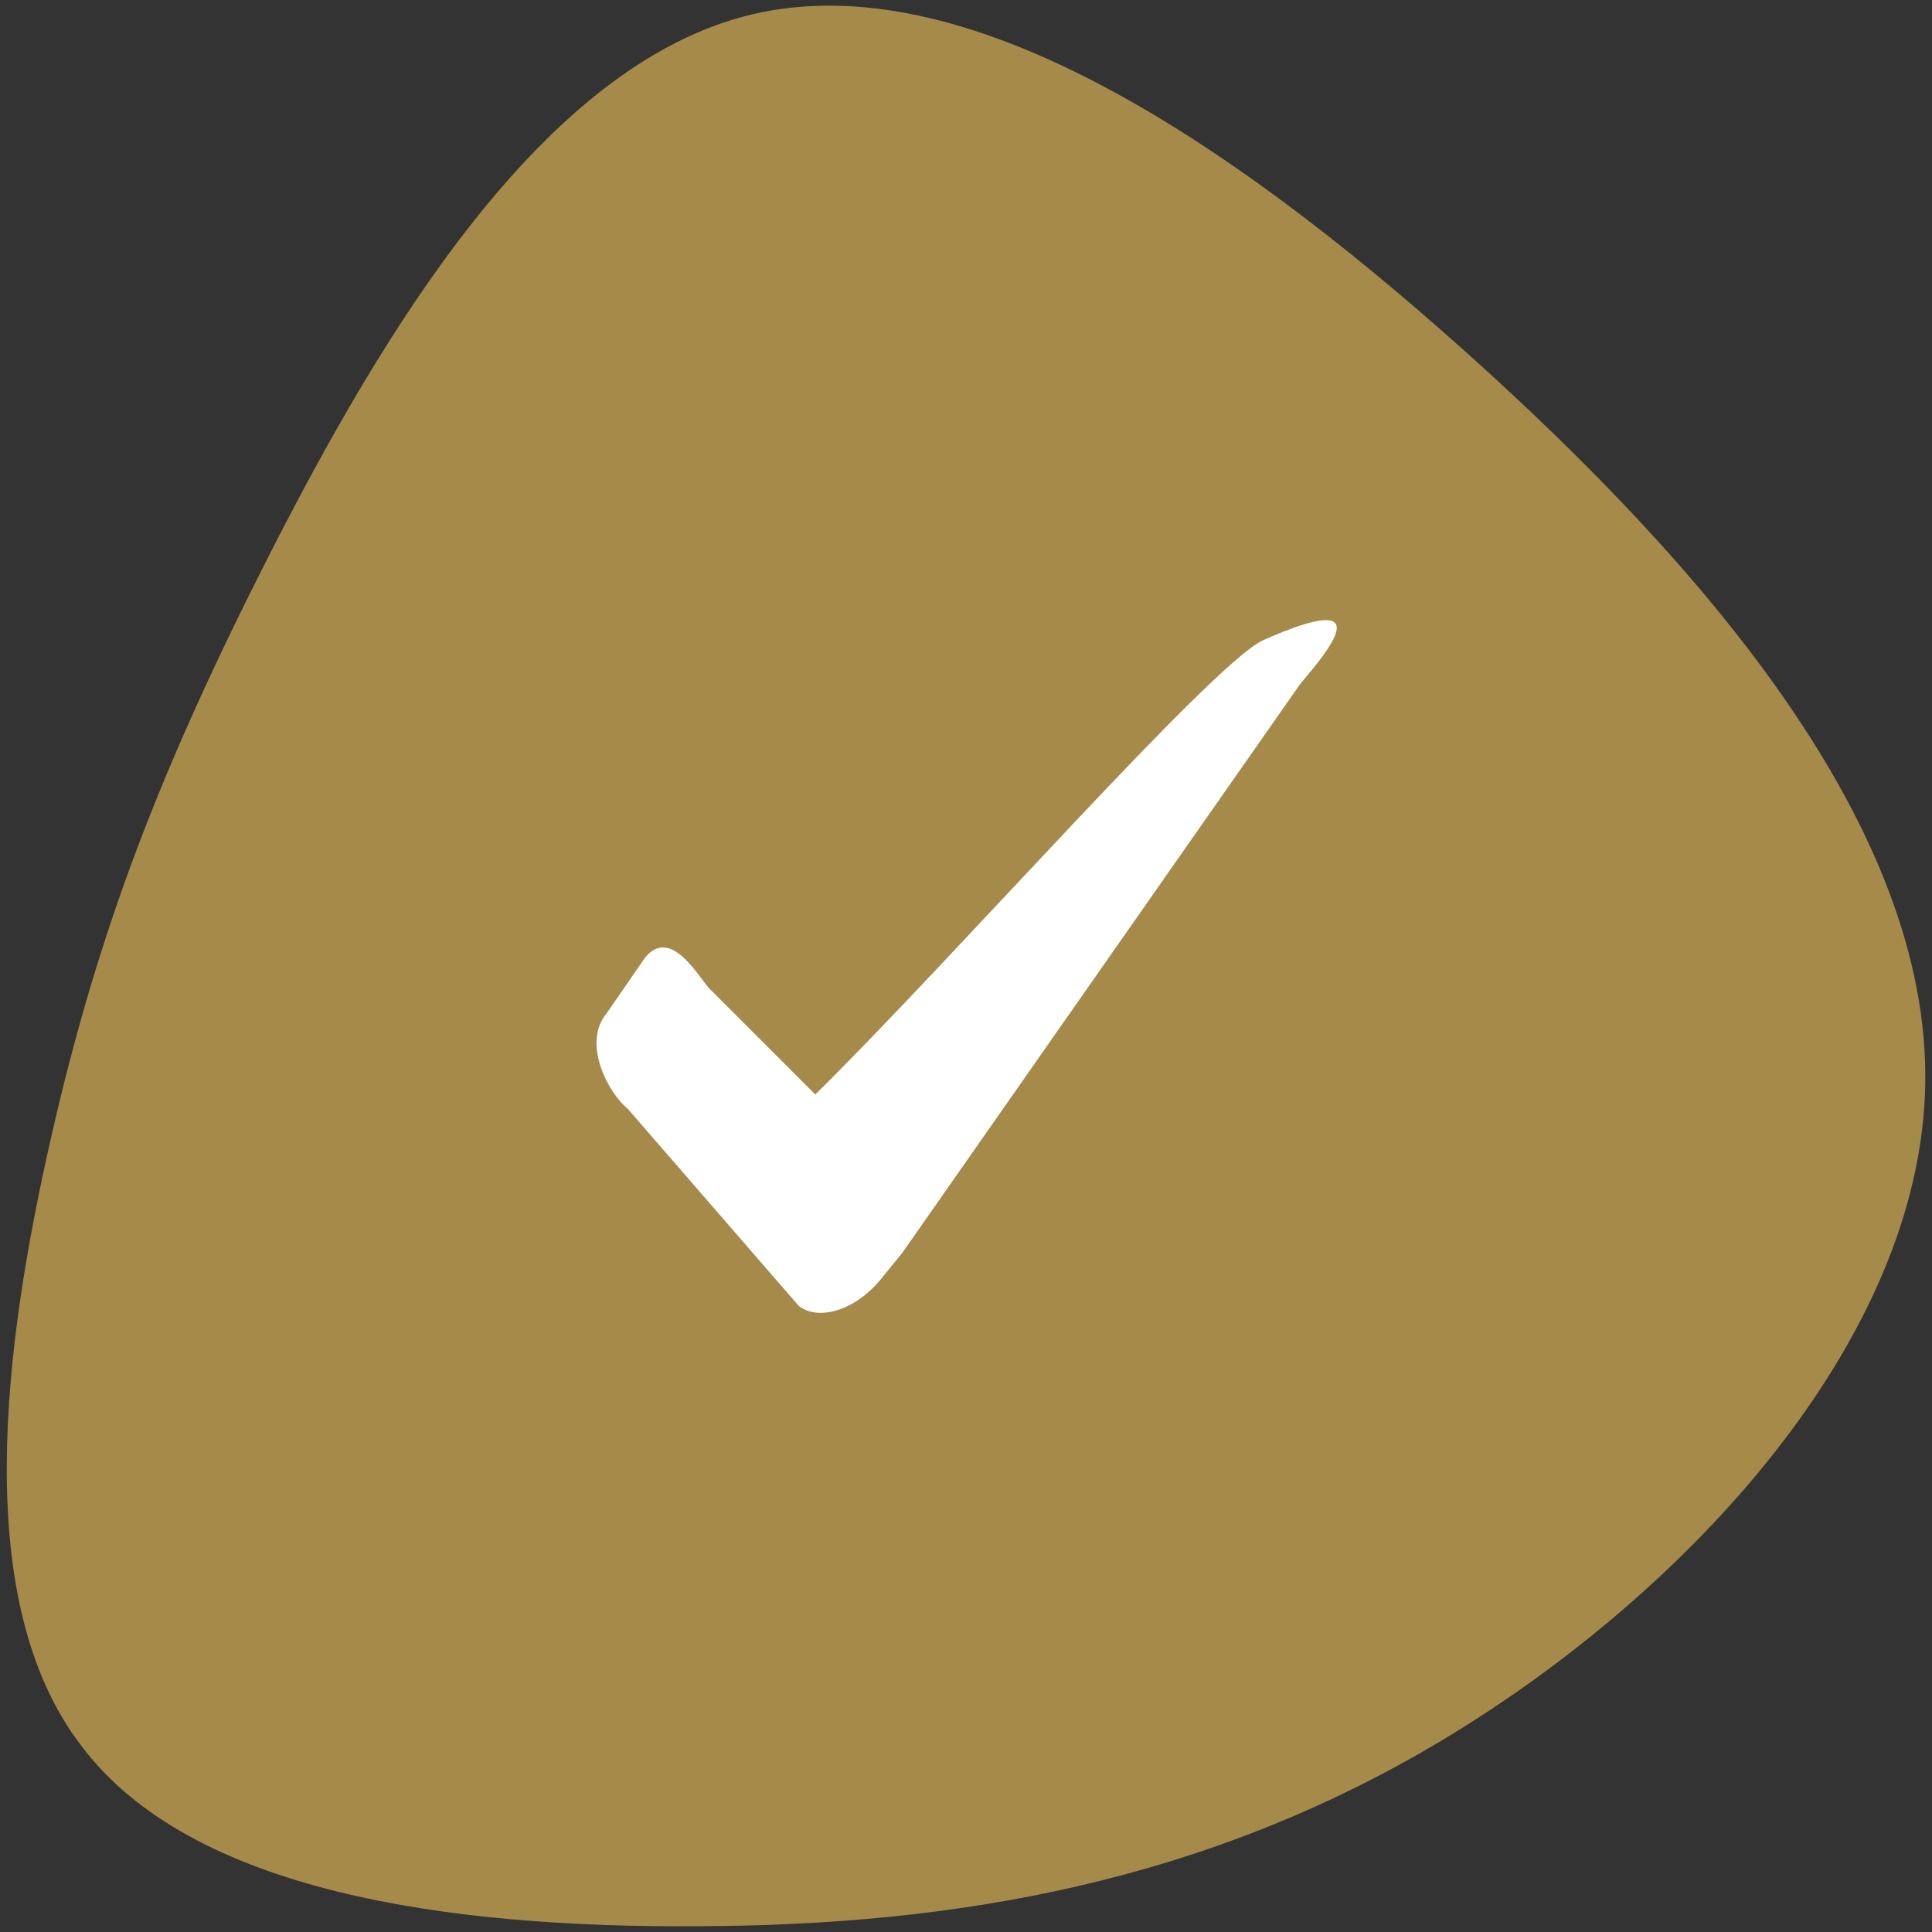
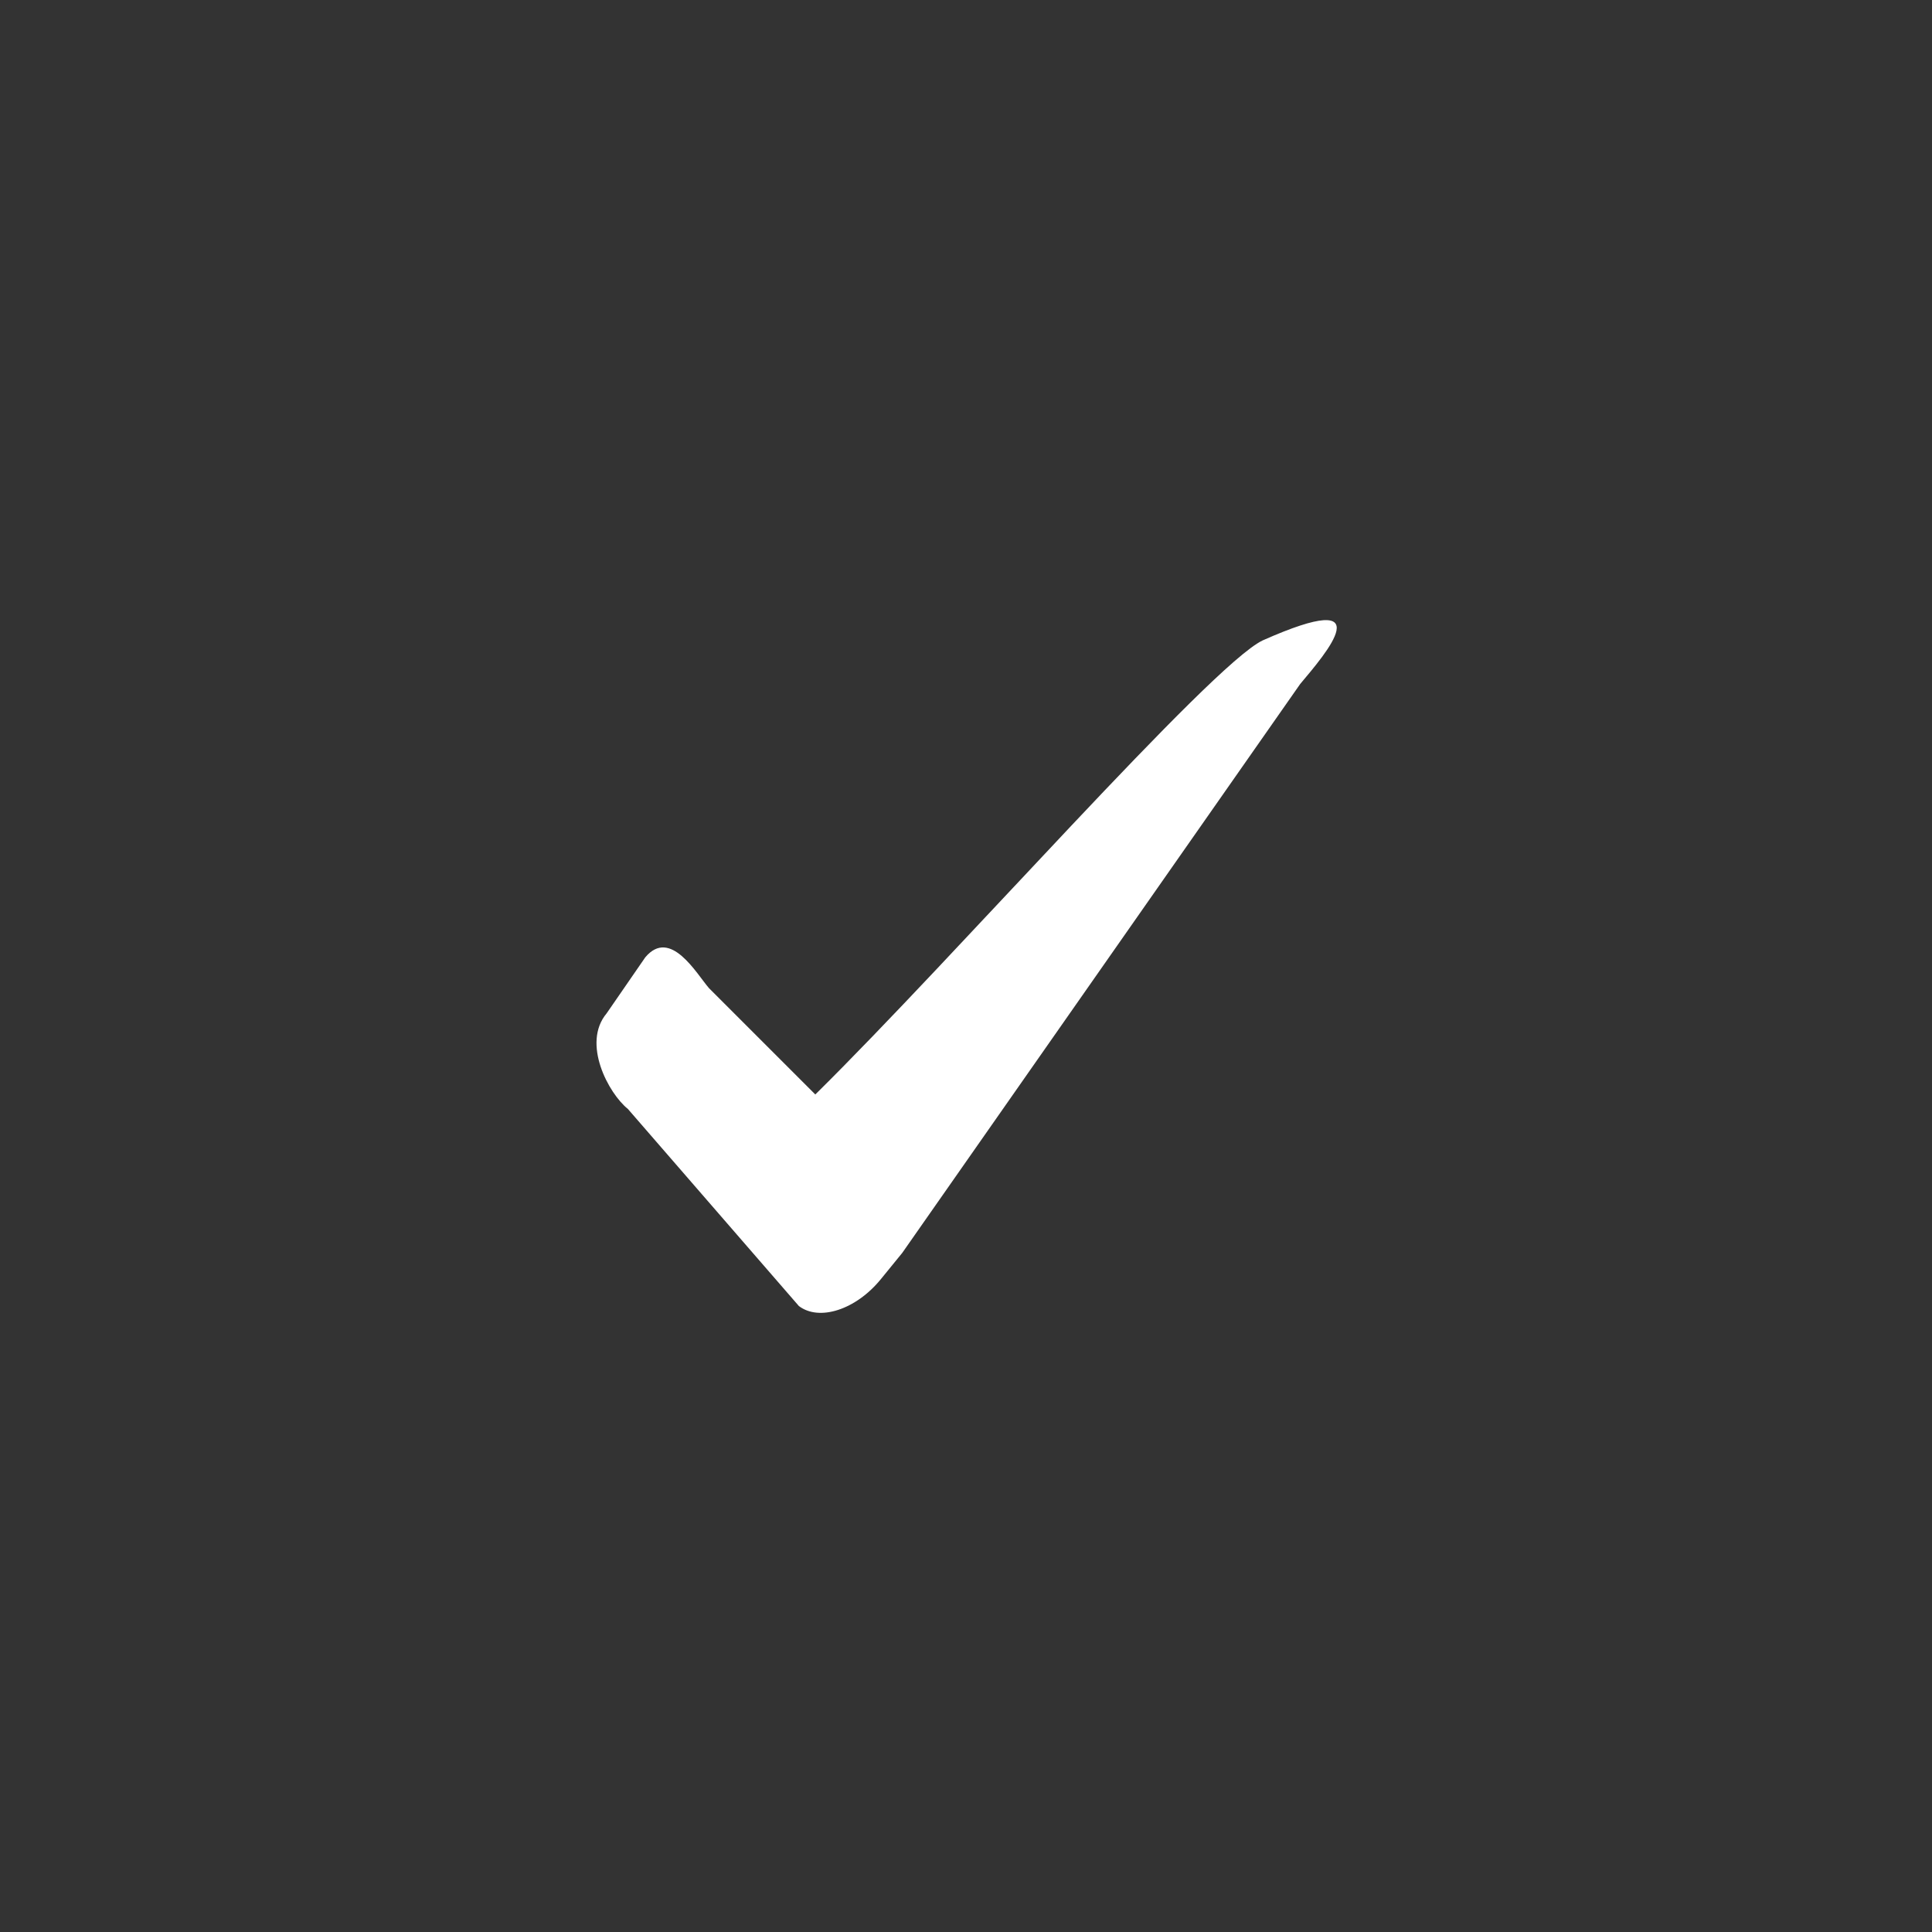
<svg xmlns="http://www.w3.org/2000/svg" version="1.1" x="0px" y="0px" width="200px" height="200px" viewBox="-0.7 -0.6 200 200" enable-background="new -0.7 -0.6 200 200" xml:space="preserve">
  <rect x="-0.7" y="-0.6" width="200" height="200" fill="#333333" stroke="none" />
  <defs>
</defs>
-   <path fill="#A58A4A" d="M4.6,117.1C9.5,95.6,15.9,79,27.3,56.6C38.7,34.3,55.3,6.1,77.1,0.9C99-4.3,126,13.4,151,35.8  c25,22.4,48.1,49.4,47.6,75.9c-0.5,26.5-24.6,52.5-49.6,67.6c-25,15.1-51.1,19.4-77.3,19.5c-26.2,0.2-52.7-3.6-64-18.7  C-3.8,165.1-0.3,138.6,4.6,117.1z" />
  <path fill="#FFFFFF" d="M130,65.7c-5.4,2.6-31.9,32.8-46.3,47l-11-11c-1.3-1.5-4-6.3-6.6-3.2l-4,5.8c-2.6,3.1,0.2,8.3,2.2,9.9  l17.7,20.4c2.1,1.6,5.9,0.4,8.5-2.8l2.2-2.7l0,0l41.2-58.9C136.5,67.1,142.6,60.1,130,65.7" />
</svg>